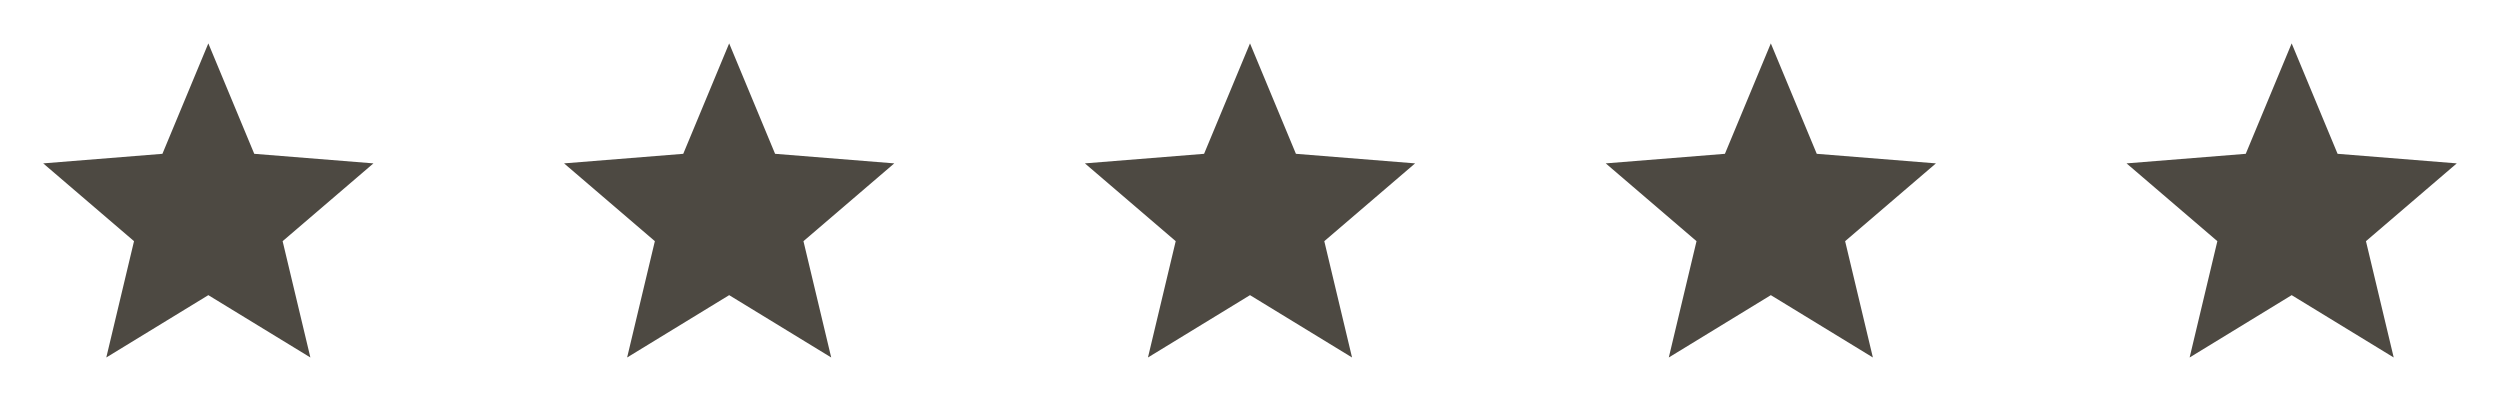
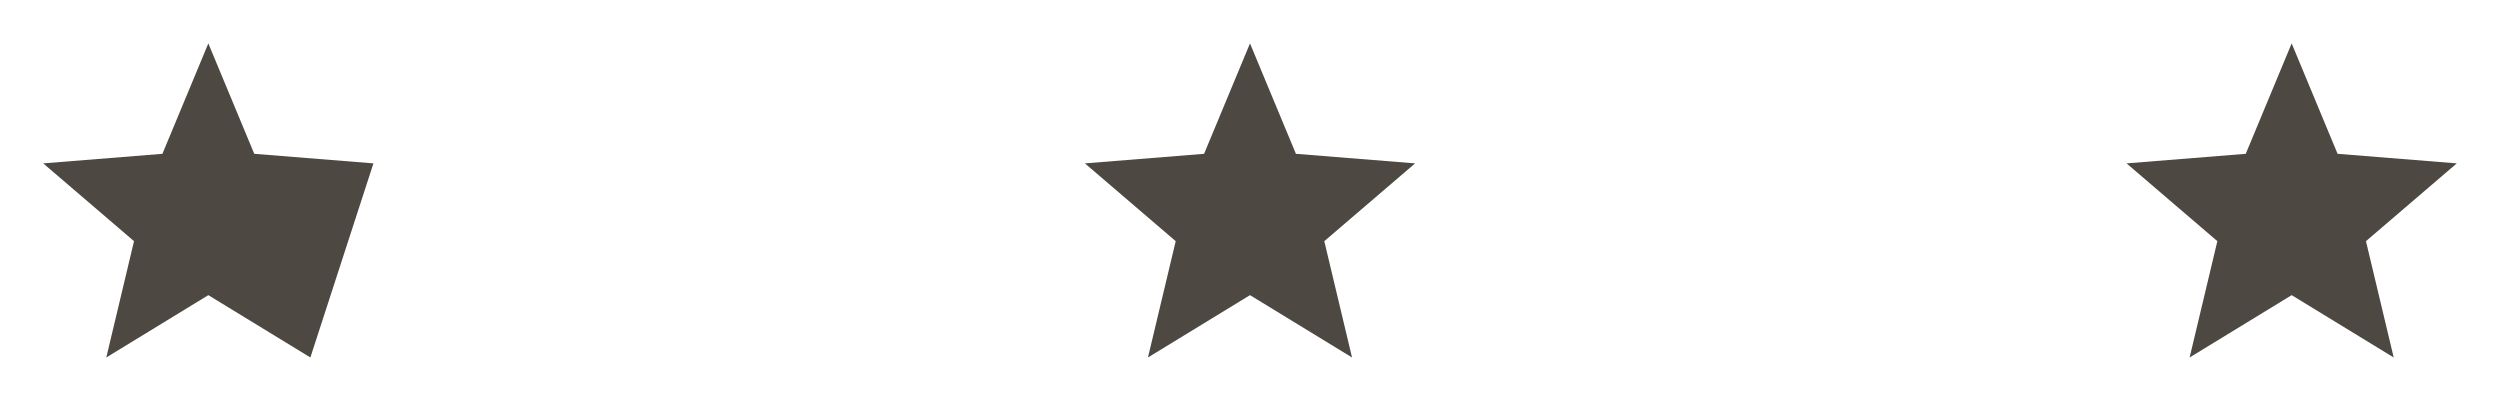
<svg xmlns="http://www.w3.org/2000/svg" width="120" height="20" viewBox="0 0 120 20" fill="none">
-   <path d="M10 14.167L5.102 17.159L6.433 11.576L2.074 7.842L7.796 7.383L10 2.083L12.204 7.383L17.925 7.842L13.566 11.576L14.898 17.159L10 14.167Z" fill="#4D4942" />
-   <path d="M35 14.167L30.102 17.159L31.433 11.576L27.075 7.842L32.796 7.383L35 2.083L37.204 7.383L42.925 7.842L38.566 11.576L39.898 17.159L35 14.167Z" fill="#4D4942" />
+   <path d="M10 14.167L5.102 17.159L6.433 11.576L2.074 7.842L7.796 7.383L10 2.083L12.204 7.383L17.925 7.842L14.898 17.159L10 14.167Z" fill="#4D4942" />
  <path d="M60 14.167L55.102 17.159L56.434 11.576L52.075 7.842L57.796 7.383L60 2.083L62.204 7.383L67.925 7.842L63.566 11.576L64.898 17.159L60 14.167Z" fill="#4D4942" />
-   <path d="M85 14.167L80.102 17.159L81.433 11.576L77.075 7.842L82.796 7.383L85 2.083L87.204 7.383L92.925 7.842L88.566 11.576L89.898 17.159L85 14.167Z" fill="#4D4942" />
  <path d="M110 14.167L105.102 17.159L106.433 11.576L102.074 7.842L107.796 7.383L110 2.083L112.204 7.383L117.925 7.842L113.566 11.576L114.898 17.159L110 14.167Z" fill="#4D4942" />
</svg>